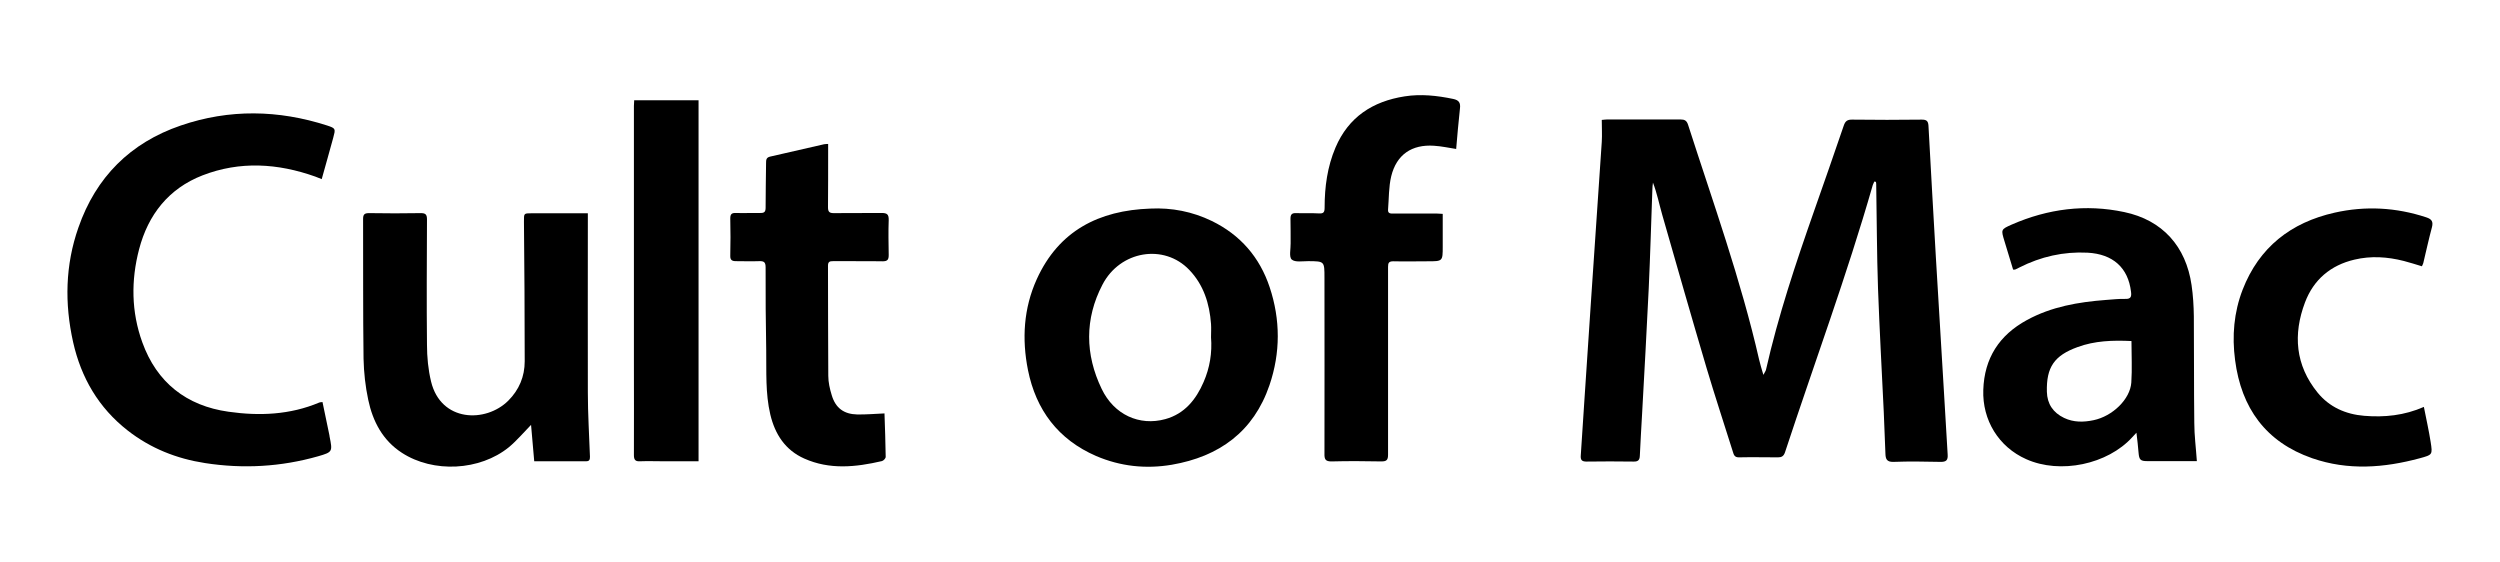
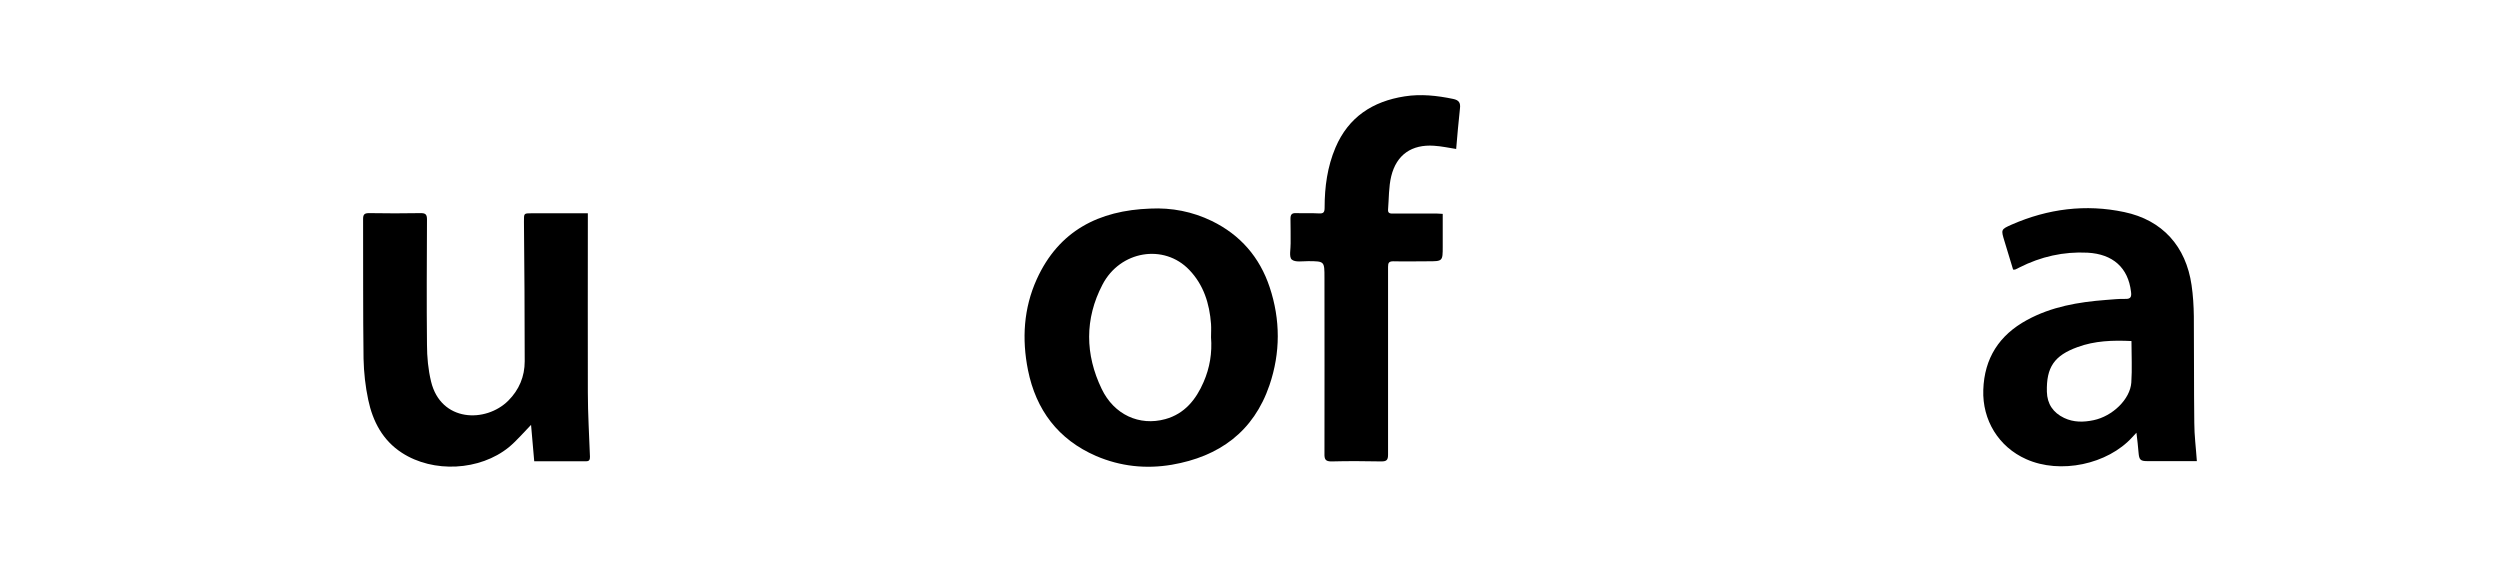
<svg xmlns="http://www.w3.org/2000/svg" data-name="Layer 3" id="Layer_3" viewBox="0 0 165.52 37.21">
-   <path d="m124.11,11.99c-.04.09-.09.18-.12.27-1.71,5.97-3.87,11.79-5.81,17.69-.09.26-.23.33-.46.33-.87,0-1.73-.02-2.6,0-.28,0-.33-.17-.39-.37-.58-1.85-1.19-3.69-1.74-5.54-1-3.38-1.97-6.77-2.94-10.16-.2-.7-.34-1.41-.61-2.12-.02.15-.04.31-.04.46-.08,2.18-.14,4.35-.24,6.53-.13,2.77-.29,5.54-.44,8.32-.05.93-.11,1.86-.15,2.78-.01.29-.13.39-.42.38-1.04-.01-2.08-.02-3.12,0-.32,0-.39-.13-.37-.4.08-1.22.16-2.44.24-3.66.15-2.31.31-4.61.46-6.92.23-3.39.46-6.78.69-10.18.03-.48,0-.95,0-1.46.14-.01.24-.03.34-.03,1.63,0,3.25,0,4.88,0,.26,0,.4.07.49.34,1.66,5.16,3.5,10.27,4.71,15.57.07.3.16.6.28,1,.09-.18.15-.25.17-.33.81-3.58,1.97-7.05,3.18-10.5.66-1.89,1.33-3.78,1.97-5.67.1-.3.24-.41.57-.4,1.53.02,3.06.02,4.6,0,.31,0,.42.09.44.4.16,2.9.32,5.81.49,8.71.17,2.94.35,5.89.53,8.83.08,1.41.16,2.81.25,4.22.03.39-.09.51-.49.5-1.03-.02-2.05-.04-3.08,0-.48.02-.54-.21-.55-.56-.04-.92-.07-1.83-.11-2.75-.13-2.72-.28-5.44-.38-8.16-.08-2.31-.08-4.62-.12-6.93,0-.05-.01-.1-.02-.14l-.1-.02Z" />
-   <path d="m21.35,26.61c.16.76.31,1.48.46,2.21,0,.03,0,.05.01.08.2,1,.21,1.03-.76,1.31-2.46.7-4.96.84-7.48.45-1.89-.29-3.62-.98-5.13-2.16-1.92-1.5-3.08-3.49-3.61-5.85-.57-2.56-.52-5.1.35-7.58,1.16-3.34,3.44-5.62,6.78-6.76,3.21-1.1,6.46-1.04,9.69,0,.58.19.56.22.4.82-.25.89-.49,1.79-.76,2.73-.17-.07-.3-.12-.43-.17-2.48-.88-4.98-1.04-7.46-.08-2.24.87-3.6,2.6-4.2,4.89-.54,2.06-.52,4.14.21,6.16.96,2.67,2.93,4.21,5.71,4.6,2.03.29,4.07.21,6.01-.61.05-.02.1-.02.21-.03Z" />
  <path d="m76.15,13.81c1.43-.07,2.8.2,4.08.82,1.89.92,3.17,2.4,3.83,4.38.72,2.16.72,4.35-.01,6.49-1.05,3.08-3.33,4.73-6.47,5.27-1.72.29-3.4.11-5.01-.58-2.51-1.09-3.98-3.05-4.51-5.69-.41-2.05-.29-4.09.58-6.01,1.46-3.22,4.12-4.56,7.52-4.68Zm4.03,8.52c0-.29.02-.59,0-.88-.1-1.35-.49-2.59-1.44-3.58-1.67-1.75-4.58-1.28-5.75.98-1.18,2.26-1.15,4.62-.05,6.9.82,1.71,2.5,2.47,4.21,2,1.28-.35,2.04-1.3,2.54-2.46.41-.94.57-1.93.49-2.96Z" />
  <path d="m38.92,14.13c0,.22,0,.37,0,.53,0,3.77-.01,7.55,0,11.32,0,1.42.09,2.84.14,4.26,0,.2-.04.3-.26.3-1.13,0-2.26,0-3.43,0-.07-.84-.14-1.65-.21-2.41-.49.5-.94,1.04-1.47,1.48-1.92,1.56-5,1.72-7.08.37-1.27-.82-1.93-2.08-2.23-3.51-.19-.89-.29-1.81-.31-2.72-.04-3.08-.02-6.17-.03-9.25,0-.29.08-.39.39-.39,1.15.02,2.29.02,3.44,0,.32,0,.4.11.4.42-.01,2.76-.03,5.53,0,8.29,0,.82.08,1.65.27,2.44.65,2.69,3.62,2.75,5.11,1.27.72-.72,1.09-1.6,1.09-2.61,0-3.08-.02-6.16-.05-9.25,0-.55-.02-.55.52-.55,1.21,0,2.42,0,3.7,0Z" />
  <path d="m133.29,17.87c-.19-.63-.38-1.27-.58-1.91-.23-.76-.24-.77.48-1.09,2.4-1.05,4.9-1.37,7.45-.83,2.53.53,4.09,2.27,4.46,4.84.1.68.14,1.37.15,2.06.02,2.35,0,4.7.03,7.05,0,.83.11,1.66.17,2.54-.61,0-1.2,0-1.8,0-.49,0-.99,0-1.48,0-.46,0-.54-.09-.58-.56-.03-.41-.08-.81-.14-1.32-.14.15-.21.22-.27.29-1.64,1.81-4.78,2.47-7.03,1.46-1.82-.81-2.91-2.58-2.84-4.59.07-2.09,1.05-3.62,2.89-4.62,1.63-.89,3.4-1.19,5.22-1.33.42-.03.85-.08,1.28-.07.4.02.43-.17.39-.48-.19-1.58-1.19-2.49-2.88-2.58-1.59-.08-3.09.26-4.51.98-.09.05-.19.1-.29.14-.02,0-.05,0-.13,0Zm7.83,4.71c-1.24-.06-2.43-.02-3.57.4-1.54.56-2.07,1.33-2.03,2.96.02.8.41,1.38,1.14,1.73.63.3,1.29.29,1.95.15,1.25-.26,2.42-1.38,2.5-2.49.06-.9.01-1.8.01-2.75Z" />
  <path d="m96.45,9.87c-.52-.08-1.01-.19-1.51-.22-1.47-.1-2.48.59-2.83,2.02-.17.71-.15,1.47-.21,2.21-.02.26.16.26.34.26.97,0,1.95,0,2.92,0,.1,0,.21.01.36.02,0,.73,0,1.44,0,2.16,0,.98,0,.98-.99.98-.76,0-1.52.02-2.28,0-.3,0-.35.11-.35.37,0,4.14,0,8.29,0,12.43,0,.35-.09.45-.44.45-1.09-.02-2.19-.03-3.28,0-.44.01-.5-.15-.49-.53.01-3.88,0-7.76,0-11.64,0-1.09,0-1.08-1.07-1.09-.38,0-.88.09-1.1-.11-.19-.18-.06-.7-.07-1.07,0-.54,0-1.09-.01-1.63,0-.28.09-.38.37-.37.51.02,1.01-.01,1.52.02.31.02.37-.09.37-.39,0-1.36.18-2.7.72-3.97.86-2.02,2.46-3.06,4.58-3.39,1.08-.17,2.15-.05,3.21.17.38.08.5.25.45.64-.1.88-.17,1.77-.25,2.67Z" />
-   <path d="m58.56,27.37c.03.95.07,1.92.08,2.88,0,.1-.15.26-.26.28-1.72.4-3.45.58-5.13-.17-1.26-.56-1.94-1.61-2.25-2.92-.33-1.4-.25-2.83-.27-4.24-.03-1.83-.05-3.67-.04-5.5,0-.36-.12-.42-.44-.41-.51.02-1.01,0-1.52,0-.26,0-.39-.07-.38-.36.02-.82.02-1.65,0-2.47,0-.29.1-.37.38-.36.53.02,1.07-.01,1.6,0,.29.01.36-.09.36-.36,0-.98.02-1.96.03-2.95,0-.2.01-.36.26-.42,1.19-.27,2.38-.55,3.58-.82.08-.02.16-.01.27-.02,0,.22,0,.43,0,.64,0,1.18,0,2.36-.01,3.55,0,.3.09.39.38.39,1.05-.01,2.11,0,3.16-.01.36,0,.49.08.48.47-.03.77-.01,1.54,0,2.31,0,.3-.07.42-.4.42-1.09-.02-2.18,0-3.28-.01-.22,0-.34.03-.34.3.01,2.43,0,4.86.02,7.29,0,.43.1.87.23,1.29.25.84.8,1.25,1.68,1.27.58.01,1.16-.04,1.82-.07Z" />
-   <path d="m160.35,17.63c-.41-.12-.79-.25-1.19-.35-1.09-.28-2.19-.35-3.28-.09-1.57.37-2.7,1.32-3.27,2.83-.8,2.12-.64,4.16.83,5.97.78.96,1.86,1.44,3.09,1.54,1.34.11,2.65-.02,3.95-.59.16.81.33,1.57.45,2.33.13.84.12.84-.72,1.07-2.37.64-4.75.82-7.12,0-3.08-1.07-4.7-3.33-5.11-6.5-.21-1.59-.08-3.16.5-4.66,1.09-2.81,3.2-4.45,6.09-5.1,2.04-.46,4.07-.35,6.07.31.37.12.47.29.37.67-.21.78-.38,1.57-.57,2.36-.02.07-.06.14-.1.23Z" />
-   <path d="m42,6.64h4.25v23.9c-.78,0-1.55,0-2.31,0-.52,0-1.04-.02-1.56,0-.32.02-.41-.1-.41-.41.01-2.07,0-4.14,0-6.22,0-5.63,0-11.26,0-16.9,0-.12.01-.23.02-.39Z" />
</svg>